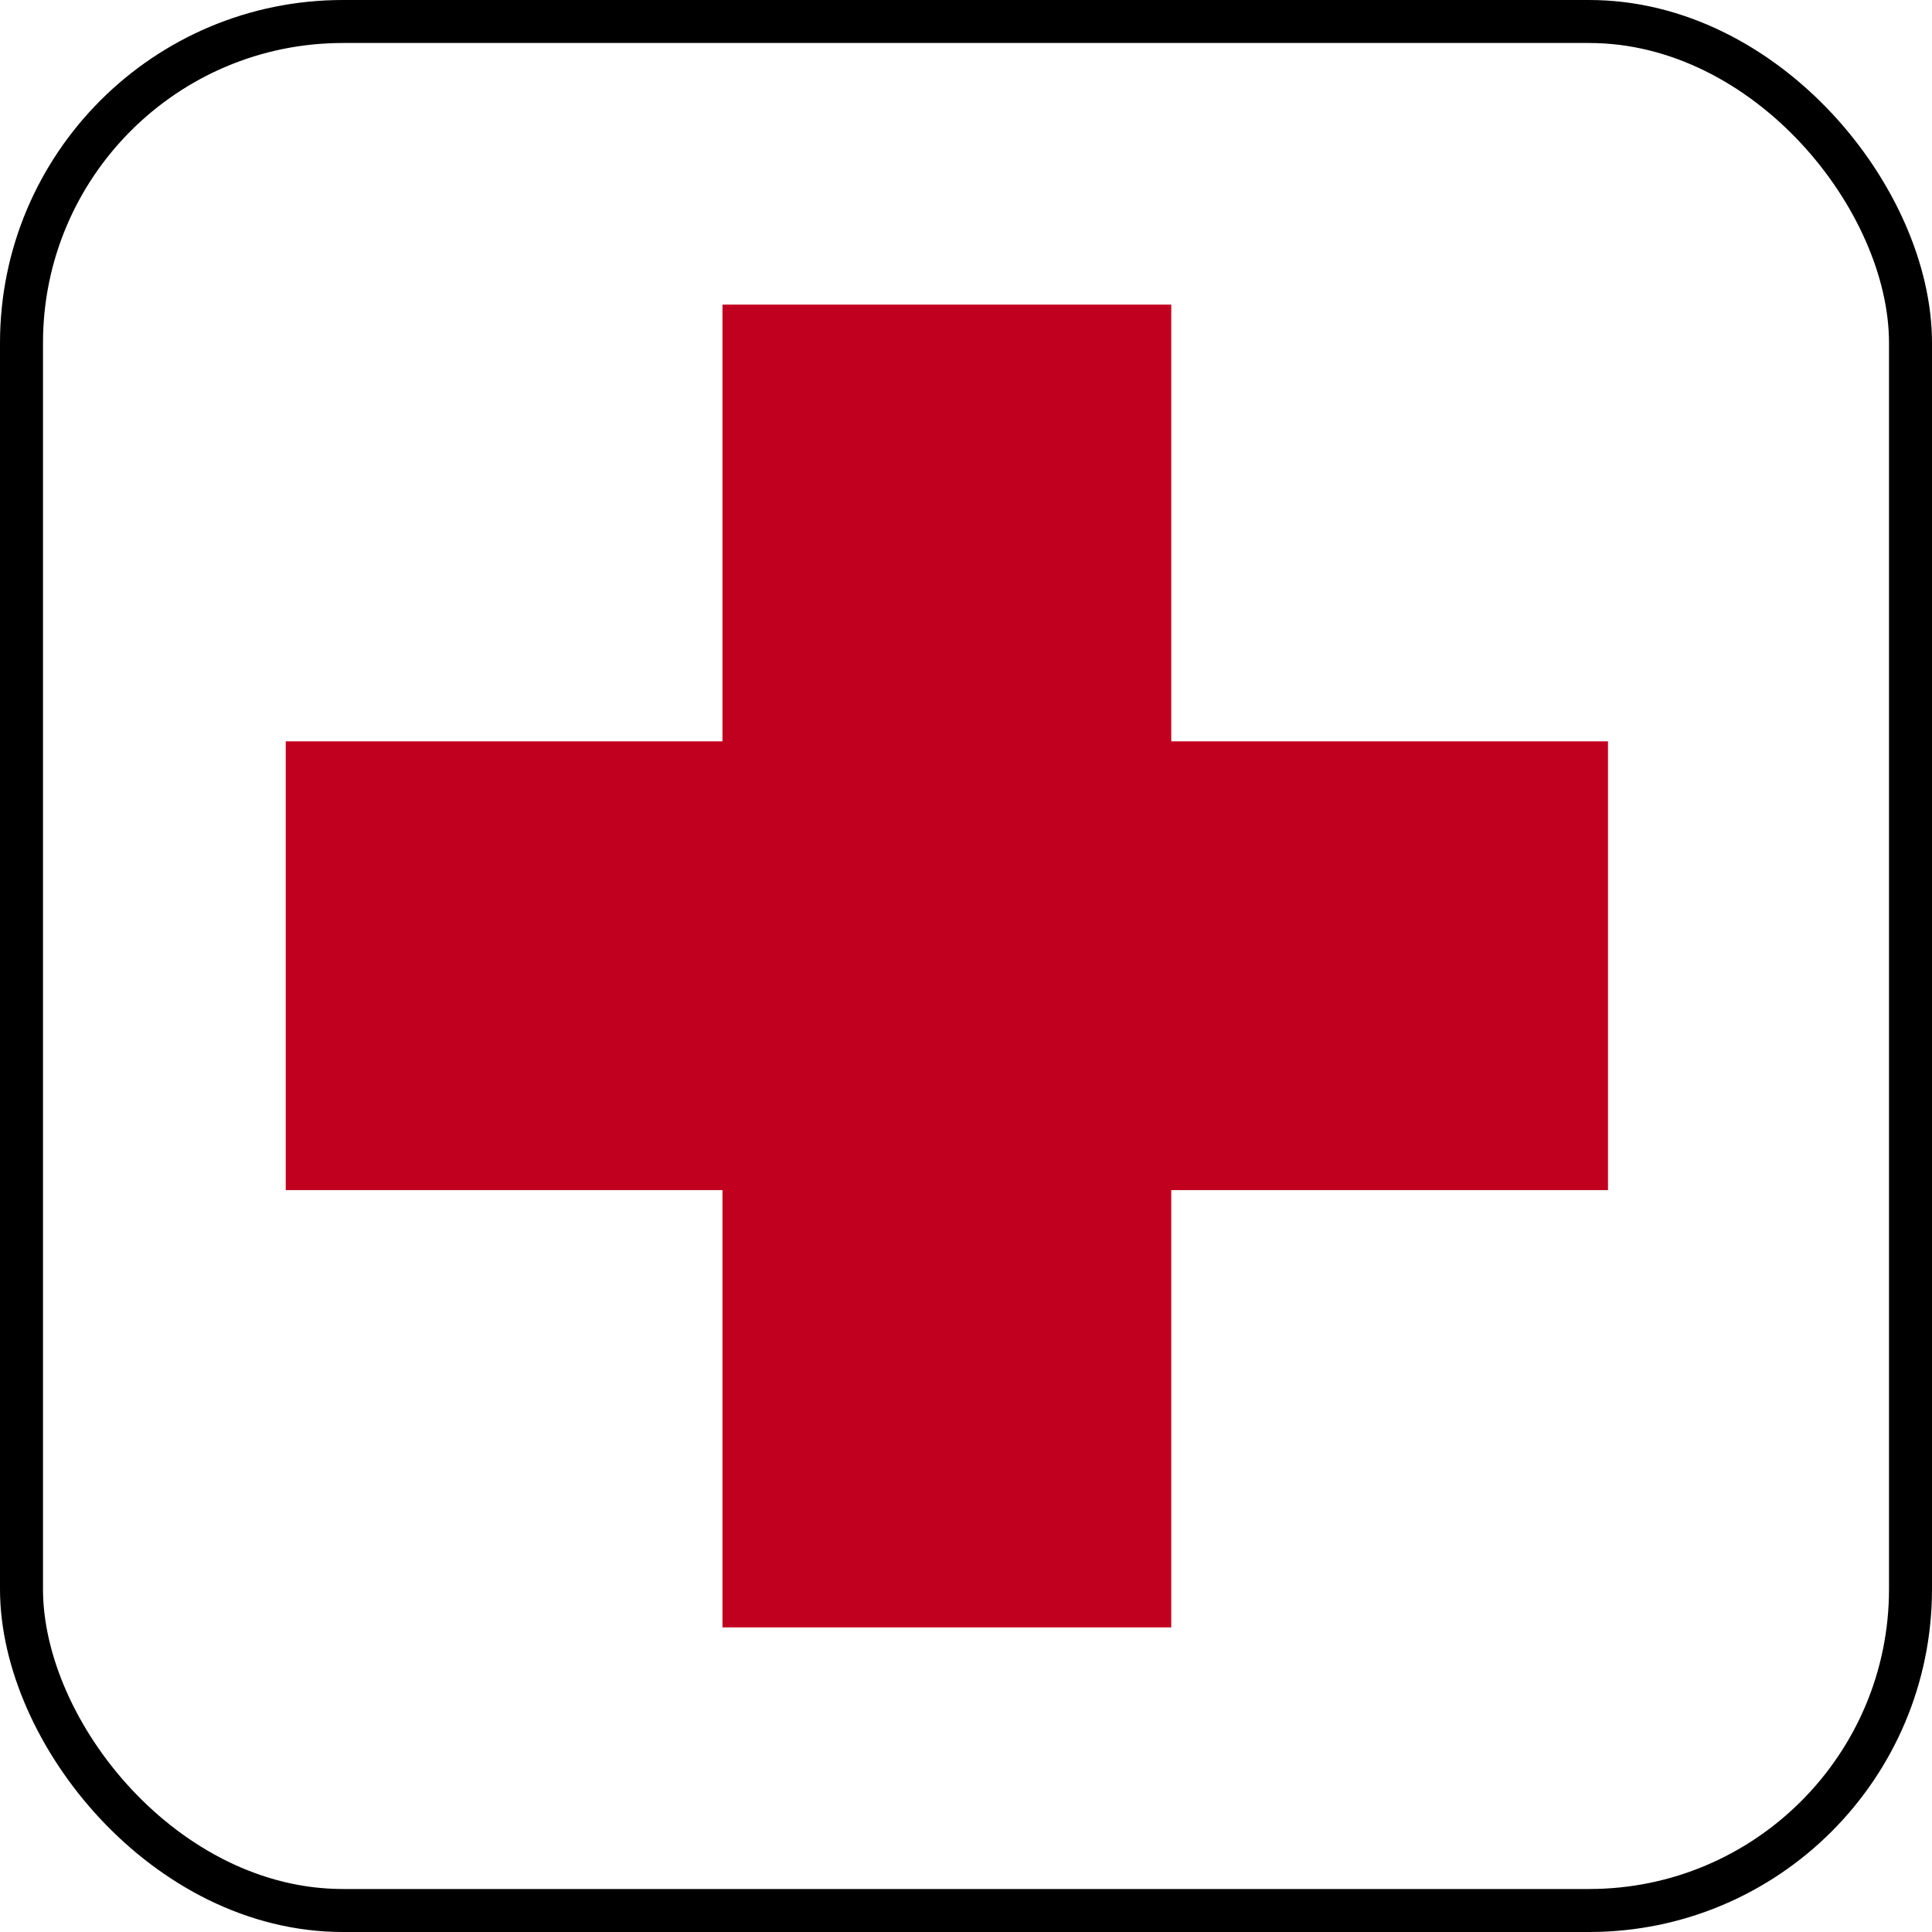
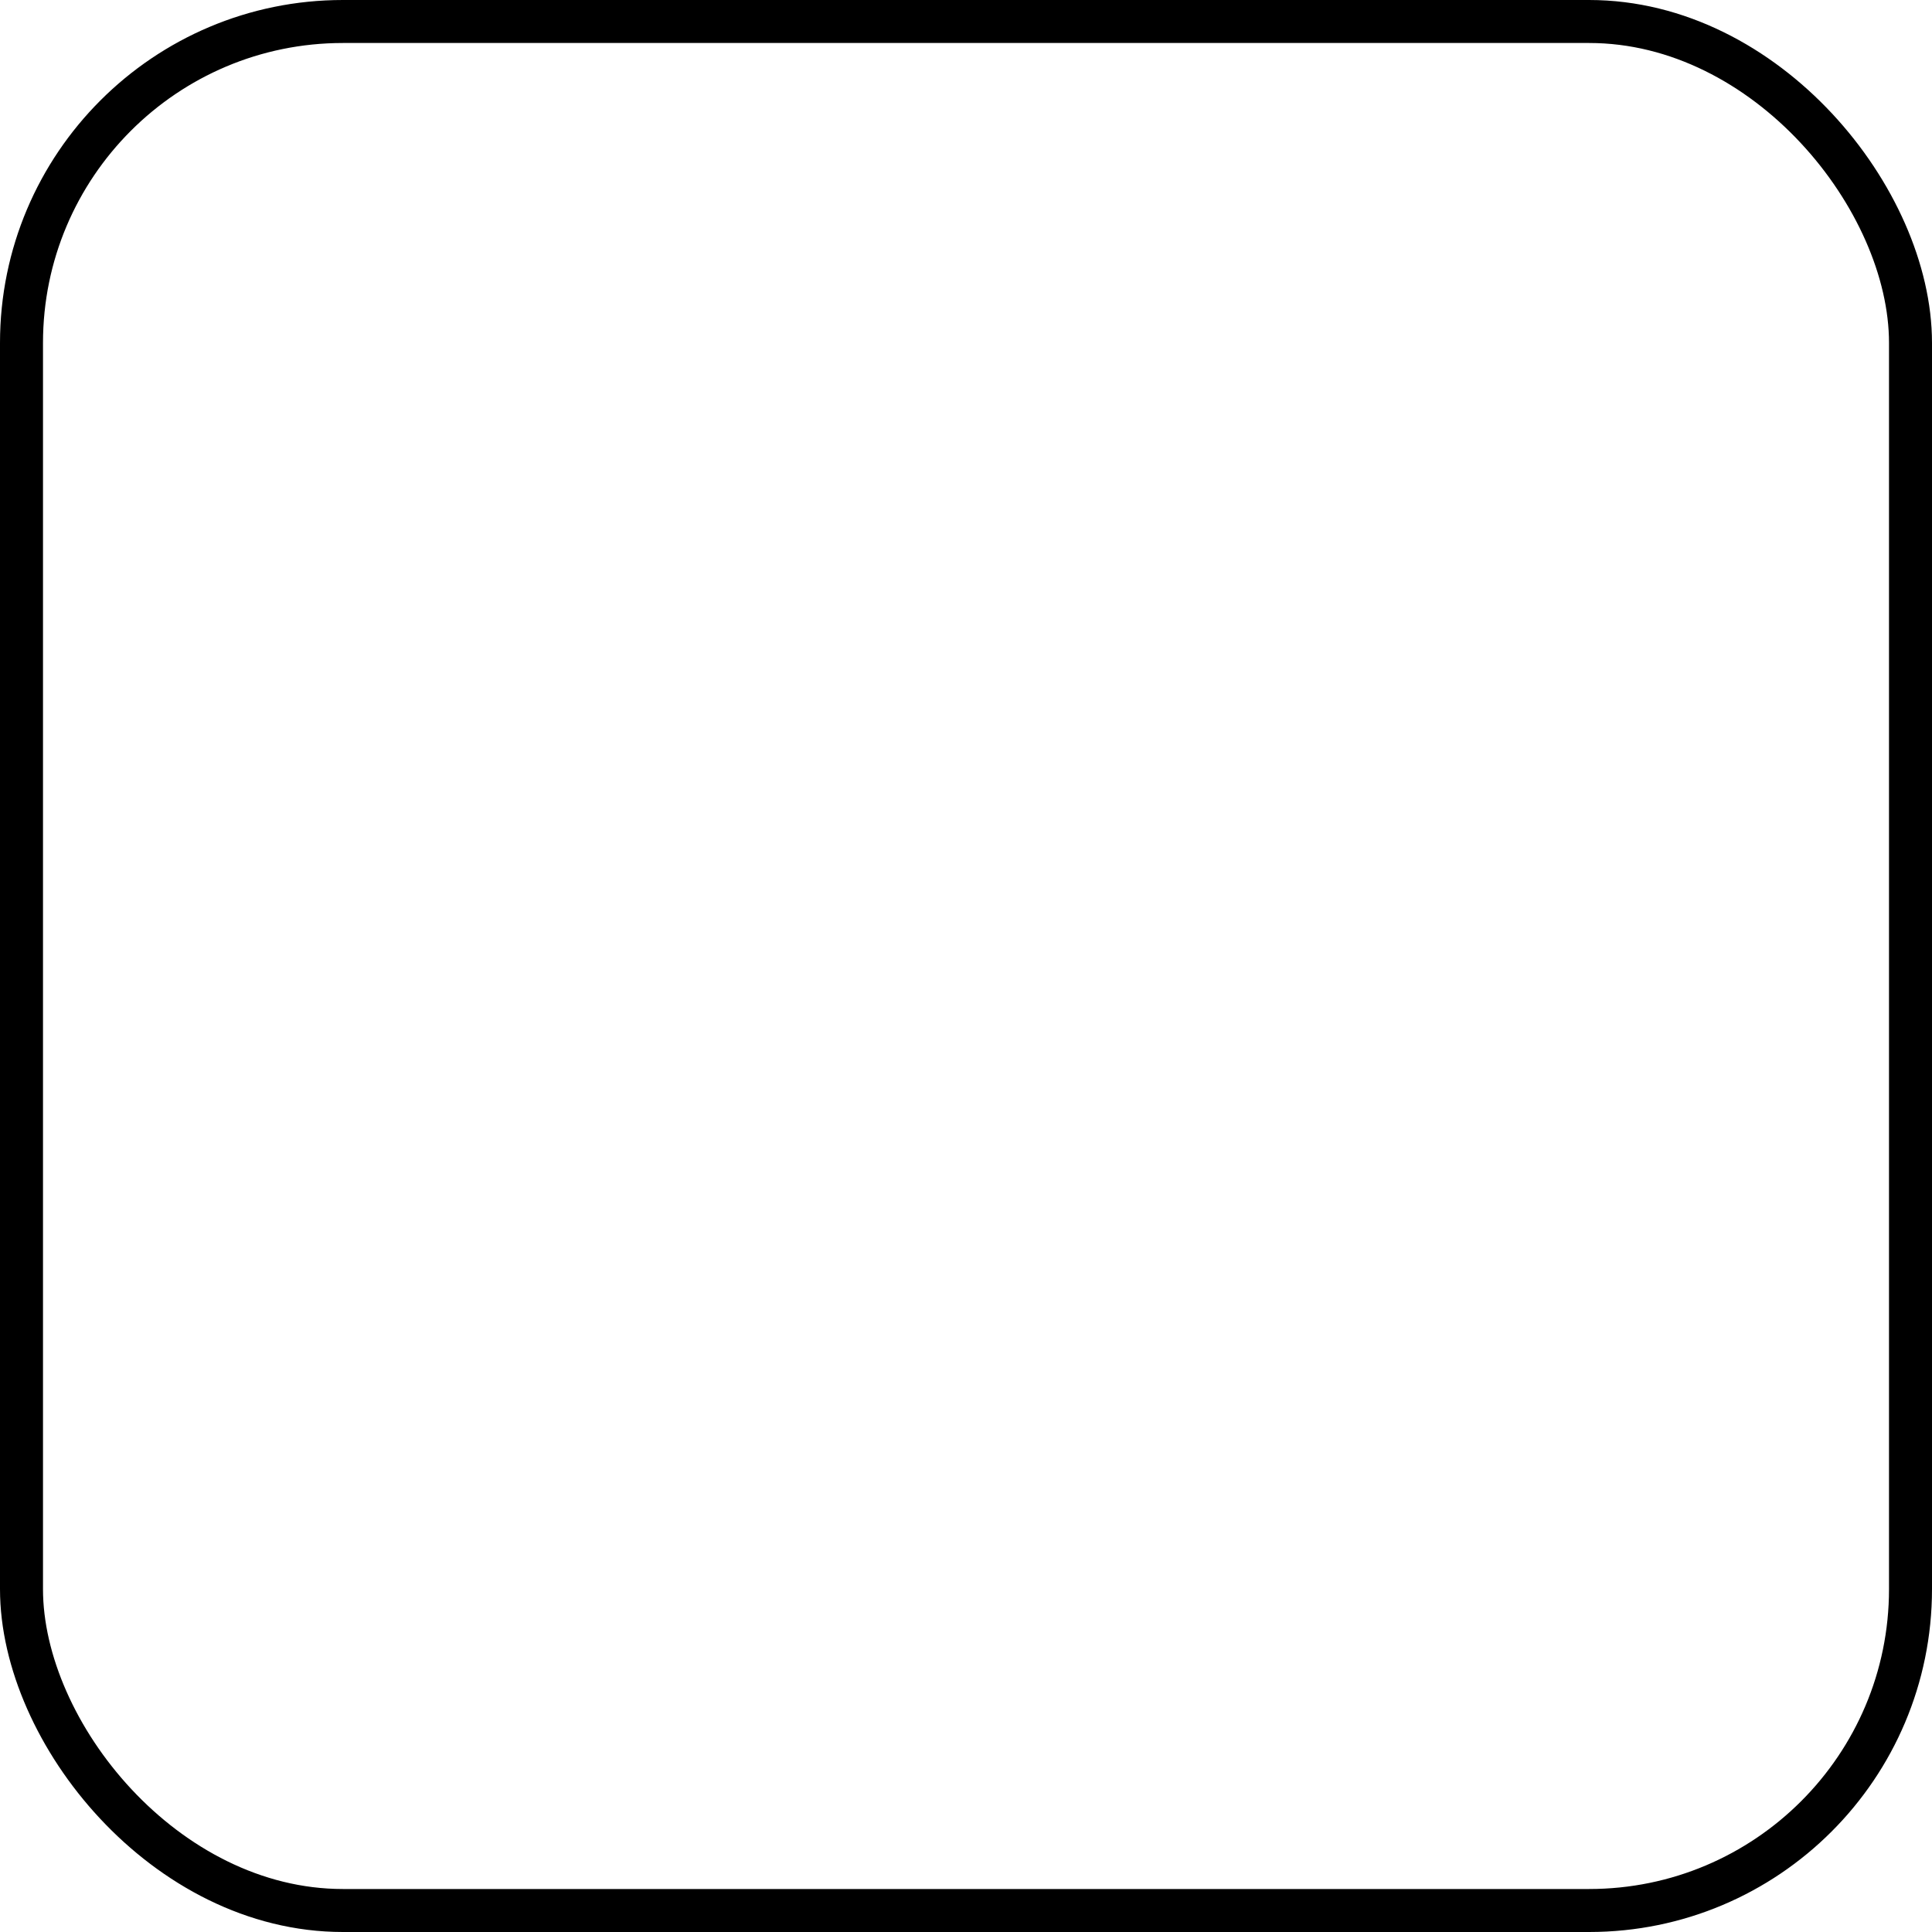
<svg xmlns="http://www.w3.org/2000/svg" viewBox="0 0 36.85 36.85">
  <defs>
    <style>.cls-1,.cls-3,.cls-4{fill:none;}.cls-2{clip-path:url(#clip-path);}.cls-3{stroke:#000;stroke-width:0.82px;}.cls-3,.cls-4{stroke-miterlimit:3.86;}.cls-4{stroke:#c1001f;stroke-width:8.56px;}</style>
    <clipPath id="clip-path" transform="translate(0 0)">
      <rect class="cls-1" width="36.85" height="36.85" />
    </clipPath>
  </defs>
  <g id="Layer_2" data-name="Layer 2">
    <g id="Layer_1-2" data-name="Layer 1">
      <g class="cls-2">
        <rect class="cls-3" x="0.41" y="0.41" width="36.03" height="36.03" rx="6.13" />
      </g>
-       <line class="cls-4" x1="5.45" y1="18.42" x2="30.67" y2="18.42" />
-       <line class="cls-4" x1="18.06" y1="31.04" x2="18.06" y2="5.81" />
    </g>
  </g>
</svg>